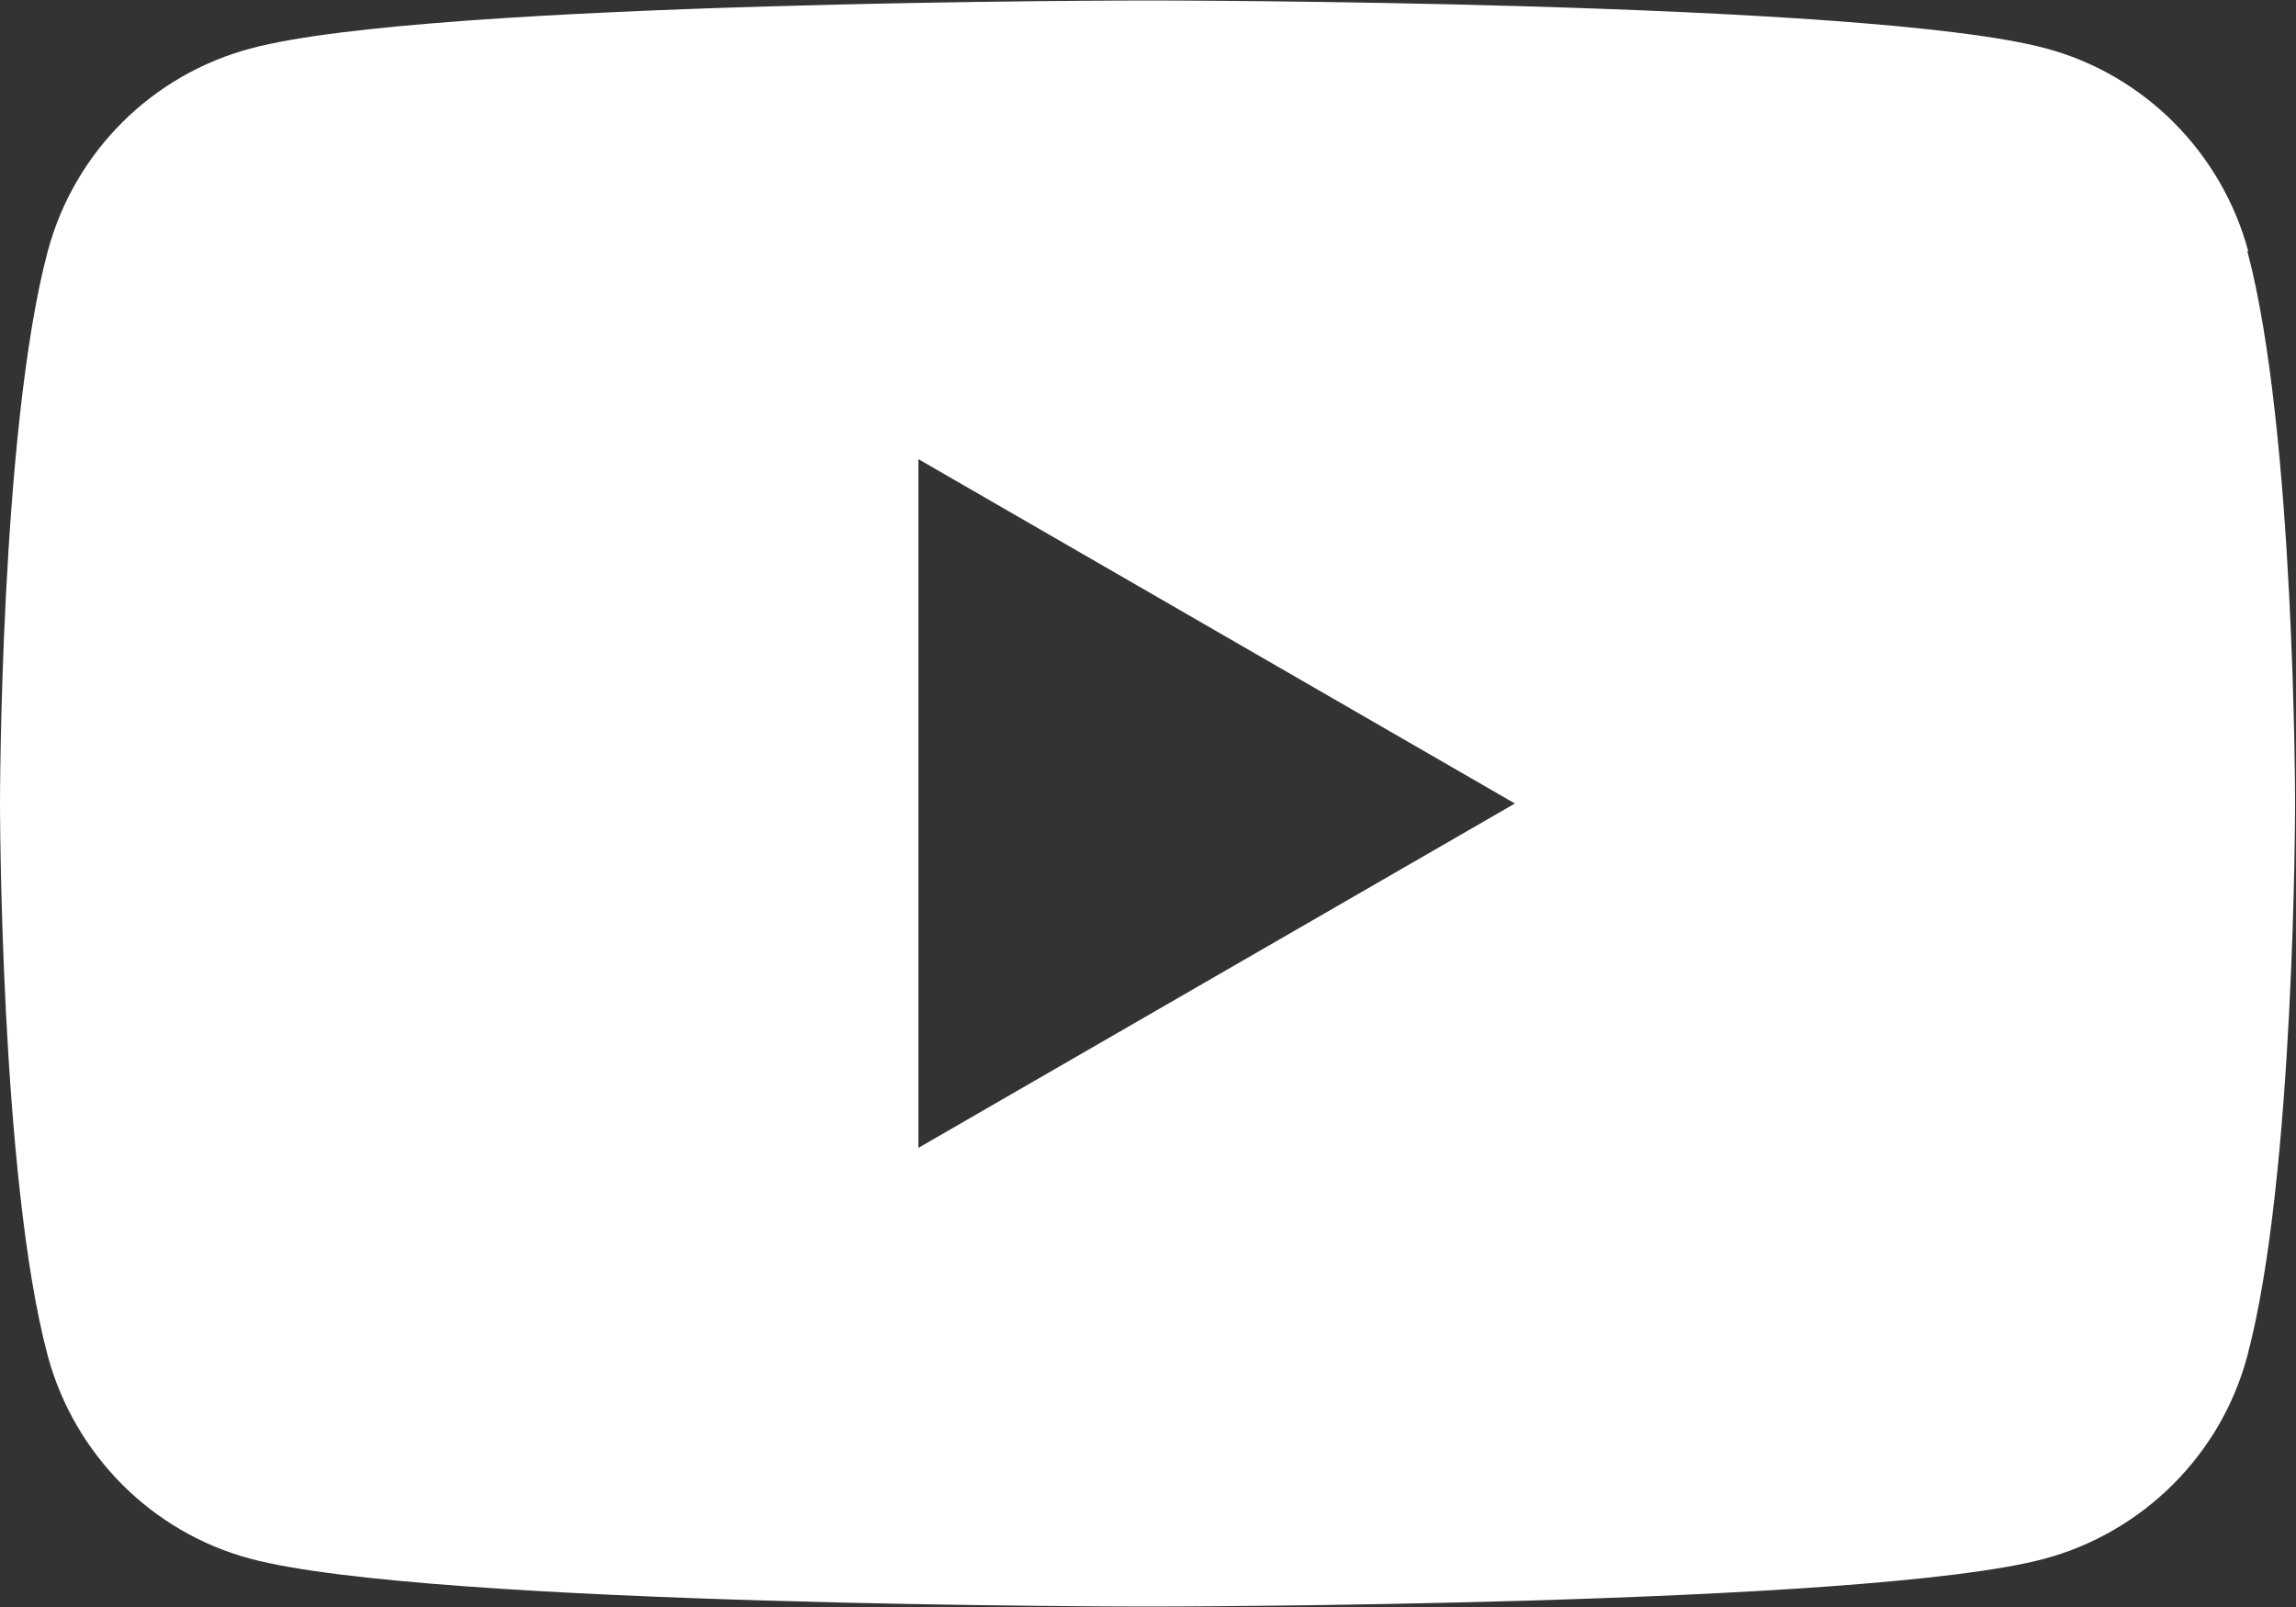
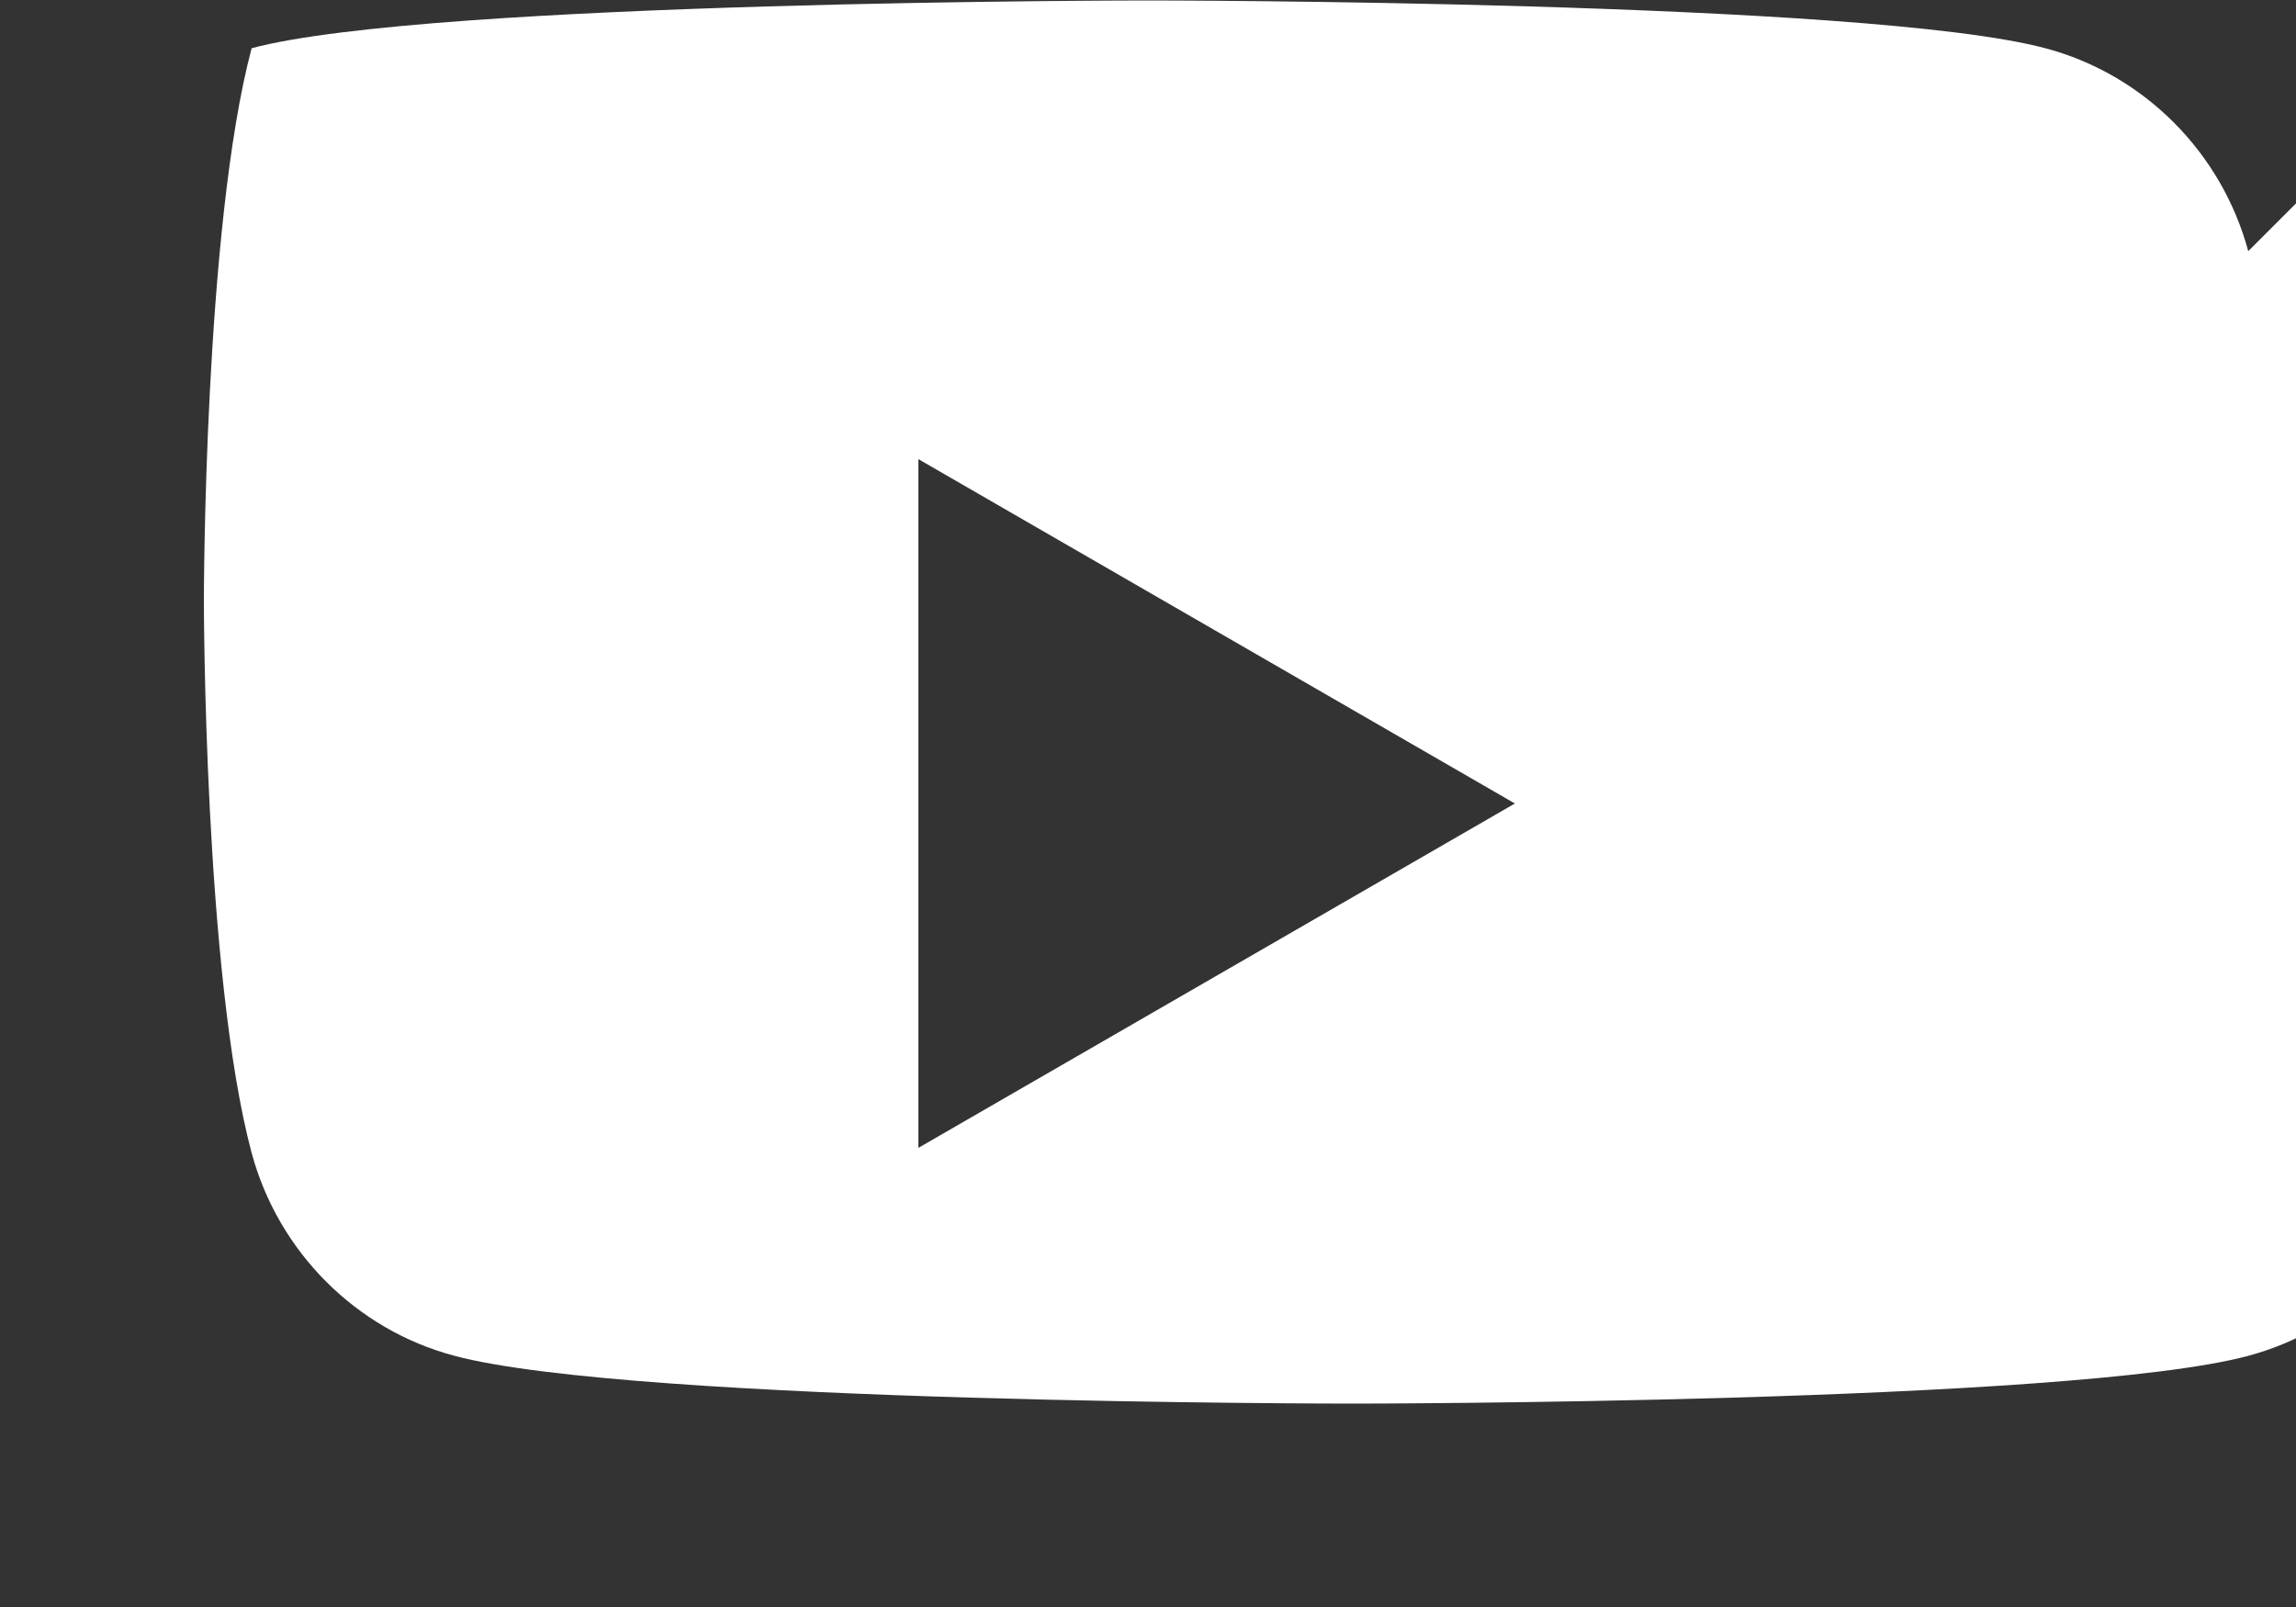
<svg xmlns="http://www.w3.org/2000/svg" id="Layer_1" viewBox="0 0 50 35">
  <rect x="0" y="0" width="50" height="35" fill="#333333" stroke="none" />
-   <path d="m48.96,5.47c-.58-2.15-2.27-3.85-4.42-4.42-3.9-1.04-19.53-1.04-19.53-1.04,0,0-15.64,0-19.53,1.04C3.31,1.62,1.62,3.31,1.04,5.47c-1.04,3.9-1.04,12.03-1.04,12.03,0,0,0,8.14,1.04,12.03.58,2.15,2.27,3.85,4.42,4.42,3.9,1.04,19.53,1.04,19.53,1.04,0,0,15.64,0,19.53-1.04,2.15-.58,3.85-2.27,4.42-4.42,1.04-3.9,1.04-12.03,1.04-12.03,0,0,0-8.14-1.04-12.03Zm-28.96,19.53v-15l12.99,7.5-12.99,7.5Z" fill="white" />
+   <path d="m48.96,5.47c-.58-2.15-2.27-3.85-4.42-4.42-3.9-1.04-19.53-1.04-19.53-1.04,0,0-15.64,0-19.53,1.04c-1.04,3.9-1.04,12.03-1.04,12.03,0,0,0,8.14,1.04,12.03.58,2.15,2.27,3.85,4.42,4.42,3.9,1.04,19.53,1.04,19.53,1.04,0,0,15.64,0,19.53-1.04,2.15-.58,3.85-2.27,4.42-4.42,1.04-3.9,1.04-12.03,1.04-12.03,0,0,0-8.14-1.04-12.03Zm-28.96,19.53v-15l12.99,7.5-12.99,7.5Z" fill="white" />
</svg>